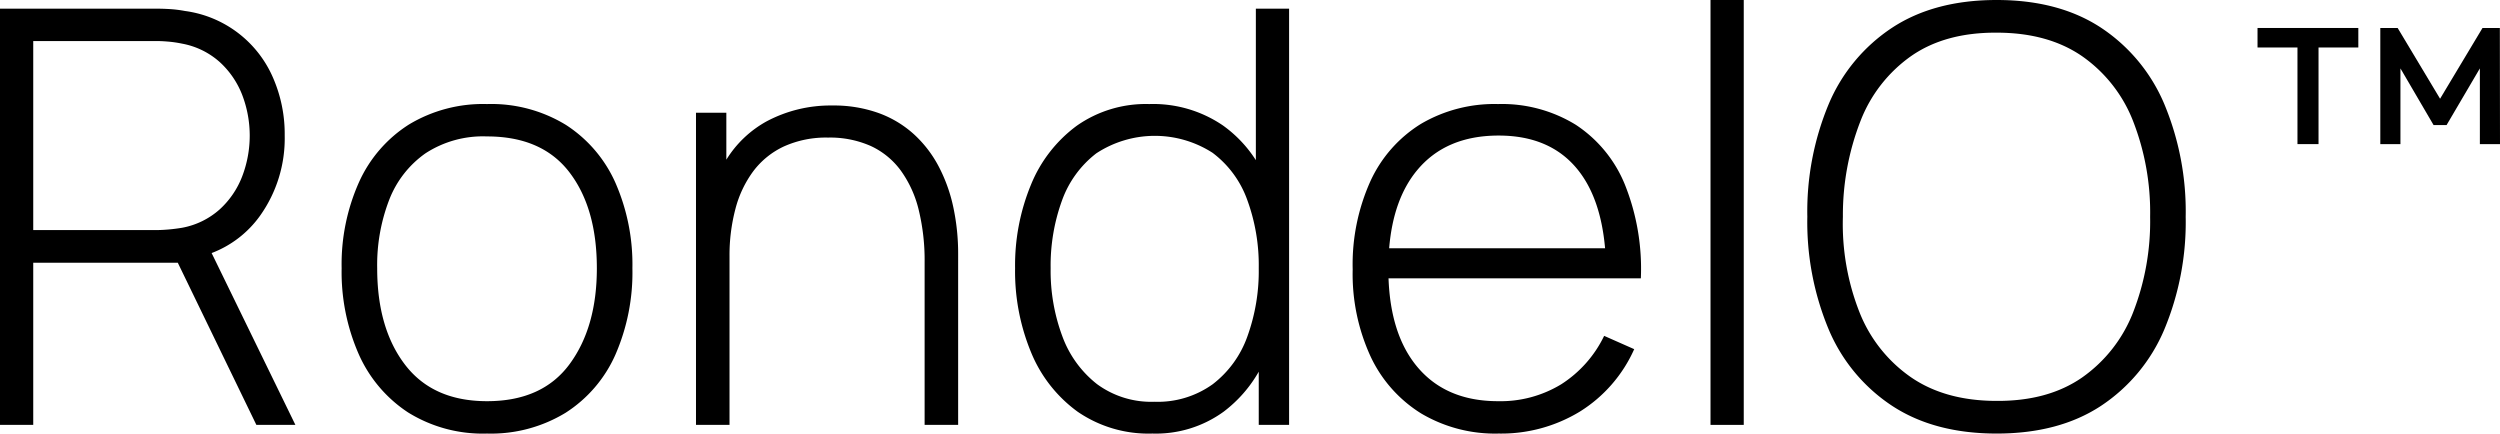
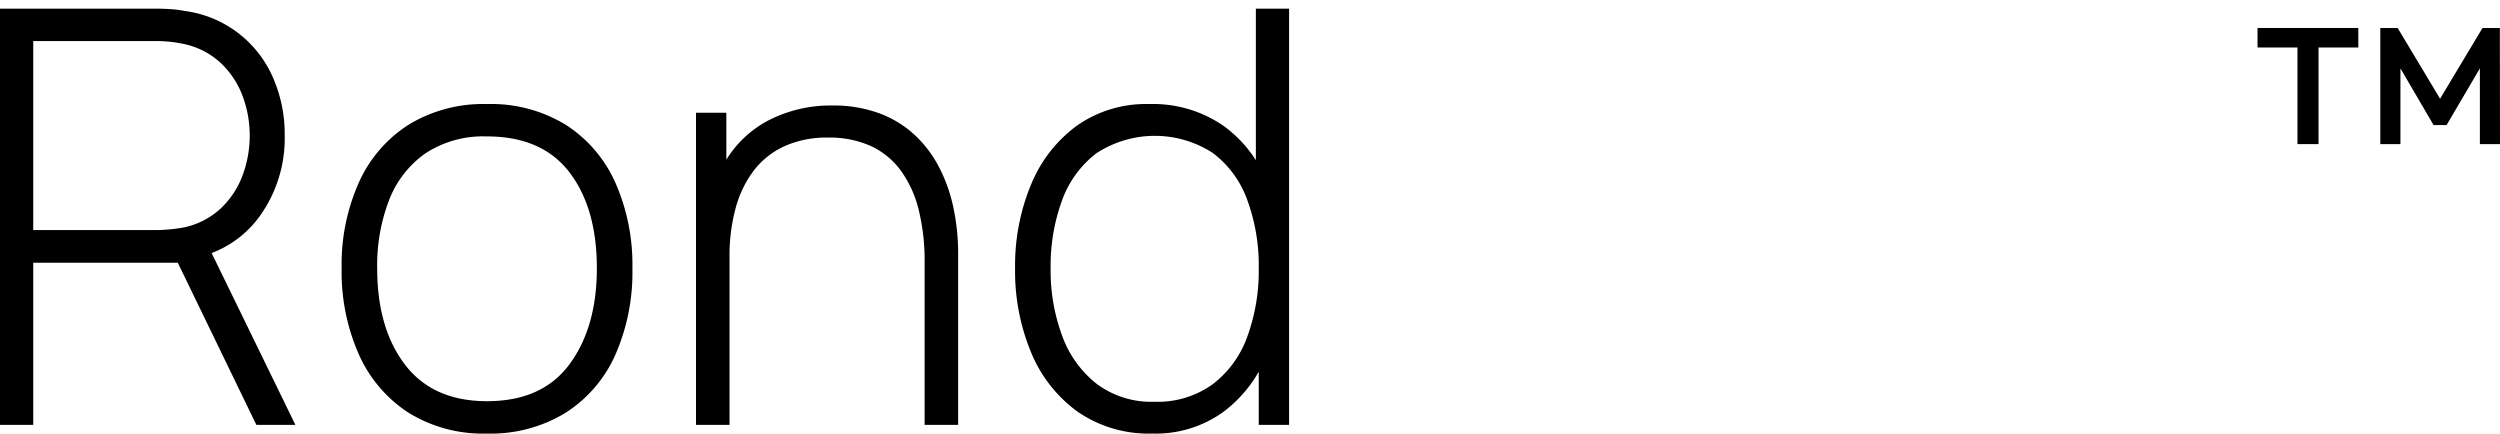
<svg xmlns="http://www.w3.org/2000/svg" viewBox="0 0 415.171 72">
  <g id="Layer_2" data-name="Layer 2">
    <g id="Layer_1-2" data-name="Layer 1">
      <path d="M155.902,27.672a19.576,19.576,0,0,0-4.128-5.376,17.684,17.684,0,0,0-5.88-3.528,22.018,22.018,0,0,0-7.656-1.248,22.573,22.573,0,0,0-10.896,2.616,18.152,18.152,0,0,0-6.72,6.383V18.72h-5.04V70.56h5.568V42.576a30.062,30.062,0,0,1,.984-7.896,18.191,18.191,0,0,1,2.976-6.264,13.492,13.492,0,0,1,5.088-4.104,16.975,16.975,0,0,1,7.32-1.464,16.685,16.685,0,0,1,7.08,1.392,12.876,12.876,0,0,1,4.992,4.08,18.587,18.587,0,0,1,2.976,6.528,35.301,35.301,0,0,1,.984,8.736V70.56h5.568V42.192a36.796,36.796,0,0,0-.792-7.728A26.302,26.302,0,0,0,155.902,27.672Z" />
      <path d="M94.007,20.76a23.729,23.729,0,0,0-13.128-3.48,23.828,23.828,0,0,0-12.984,3.408,22.052,22.052,0,0,0-8.28,9.576,33.416,33.416,0,0,0-2.88,14.28A33.926,33.926,0,0,0,59.567,58.8a22.391,22.391,0,0,0,8.208,9.696A23.48,23.48,0,0,0,80.879,72a23.792,23.792,0,0,0,13.056-3.456,22.003,22.003,0,0,0,8.256-9.624,34.144,34.144,0,0,0,2.832-14.376,33.74,33.74,0,0,0-2.808-14.16A22.08,22.08,0,0,0,94.007,20.76Zm.576,39.72q-4.536,6.146-13.704,6.144-8.976,0-13.608-6.048-4.633-6.048-4.632-16.032a30.082,30.082,0,0,1,1.992-11.352,16.861,16.861,0,0,1,6.024-7.728,17.482,17.482,0,0,1,10.224-2.808q9.118,0,13.68,5.952,4.559,5.952,4.56,15.936Q99.119,54.336,94.583,60.48Z" />
      <path d="M43.2,35.808a22.144,22.144,0,0,0,4.08-13.296,23.384,23.384,0,0,0-1.968-9.672A18.631,18.631,0,0,0,30.72,1.824a20.471,20.471,0,0,0-2.472-.312q-1.176-.072-2.184-.072H0V70.56H5.52V43.632H29.526L42.576,70.56h6.48L35.145,42.025A17.532,17.532,0,0,0,43.2,35.808Zm-17.232,2.4H5.52V6.816H25.968q.864,0,1.992.096a19.332,19.332,0,0,1,2.28.336,12.874,12.874,0,0,1,6.24,3.048,14.42,14.42,0,0,1,3.744,5.472,18.911,18.911,0,0,1,0,13.512,14.376,14.376,0,0,1-3.744,5.496,12.866,12.866,0,0,1-6.24,3.048q-1.152.192-2.28.288T25.968,38.208Z" />
-       <rect x="284.062" width="5.52" height="70.56" />
      <path d="M208.558,26.599a20.89,20.89,0,0,0-5.472-5.767,20.567,20.567,0,0,0-12.24-3.552,19.939,19.939,0,0,0-12.024,3.6,22.838,22.838,0,0,0-7.608,9.792,35.04,35.04,0,0,0-2.64,13.872,35.191,35.191,0,0,0,2.664,13.992,22.858,22.858,0,0,0,7.728,9.84A20.764,20.764,0,0,0,191.374,72a19.152,19.152,0,0,0,11.856-3.648,21.91,21.91,0,0,0,5.808-6.625V70.56h5.04V1.44h-5.52ZM207.142,55.896a17.262,17.262,0,0,1-5.76,7.92,15.639,15.639,0,0,1-9.672,2.904,15.191,15.191,0,0,1-9.528-2.928,17.884,17.884,0,0,1-5.76-7.944,31.071,31.071,0,0,1-1.944-11.304,31.608,31.608,0,0,1,1.872-11.208,17.206,17.206,0,0,1,5.712-7.872,17.726,17.726,0,0,1,19.296-.096,16.881,16.881,0,0,1,5.76,7.8,31.525,31.525,0,0,1,1.92,11.376A31.93,31.93,0,0,1,207.142,55.896Z" />
-       <path d="M348.885,4.584Q341.901.002,331.582,0q-10.322,0-17.328,4.584A28.356,28.356,0,0,0,303.693,17.28,46.291,46.291,0,0,0,300.141,36a46.285,46.285,0,0,0,3.552,18.72A28.351,28.351,0,0,0,314.254,67.416Q321.26,72,331.582,72q10.319,0,17.303-4.584A28.409,28.409,0,0,0,359.421,54.72,46.285,46.285,0,0,0,362.973,36a46.291,46.291,0,0,0-3.552-18.72A28.414,28.414,0,0,0,348.885,4.584Zm5.353,47.304a23.715,23.715,0,0,1-8.496,10.824q-5.665,3.912-14.16,3.864-8.497,0-14.208-3.912a23.74,23.74,0,0,1-8.568-10.8A39.976,39.976,0,0,1,306.046,36a43.047,43.047,0,0,1,2.927-15.912,23.592,23.592,0,0,1,8.473-10.824q5.638-3.888,14.136-3.84,8.495,0,14.16,3.888a23.565,23.565,0,0,1,8.496,10.8A41.661,41.661,0,0,1,357.069,36,41.657,41.657,0,0,1,354.238,51.888Z" />
-       <path d="M269.374,46.224h3.12a37.595,37.595,0,0,0-2.664-15.6,21.596,21.596,0,0,0-8.16-9.912,23.378,23.378,0,0,0-12.888-3.432,24.078,24.078,0,0,0-12.84,3.312,21.89,21.89,0,0,0-8.352,9.48,33.676,33.676,0,0,0-2.952,14.664,32.77,32.77,0,0,0,2.976,14.472,22.194,22.194,0,0,0,8.4,9.456A24.068,24.068,0,0,0,248.878,72a25.131,25.131,0,0,0,13.488-3.648,23.442,23.442,0,0,0,9.024-10.368l-4.992-2.208a19.66,19.66,0,0,1-7.128,8.04,19.359,19.359,0,0,1-10.488,2.808q-8.688,0-13.464-5.76c-2.936-3.541-4.501-8.432-4.729-14.64H269.374ZM235.318,28.296q4.776-5.784,13.56-5.784,8.496,0,13.056,5.568,3.875,4.733,4.62,13.152h-35.859C231.141,35.825,232.671,31.502,235.318,28.296Z" />
      <polygon points="415.171 23.932 415.146 4.646 412.266 4.646 405.22 16.398 398.174 4.646 395.294 4.646 395.294 23.932 398.637 23.932 398.637 11.358 404.14 20.769 406.3 20.769 411.828 11.358 411.828 23.932 415.171 23.932" />
      <polygon points="374.903 7.886 381.537 7.886 381.537 23.932 385.034 23.932 385.034 7.886 391.643 7.886 391.643 4.646 374.903 4.646 374.903 7.886" />
    </g>
  </g>
</svg>